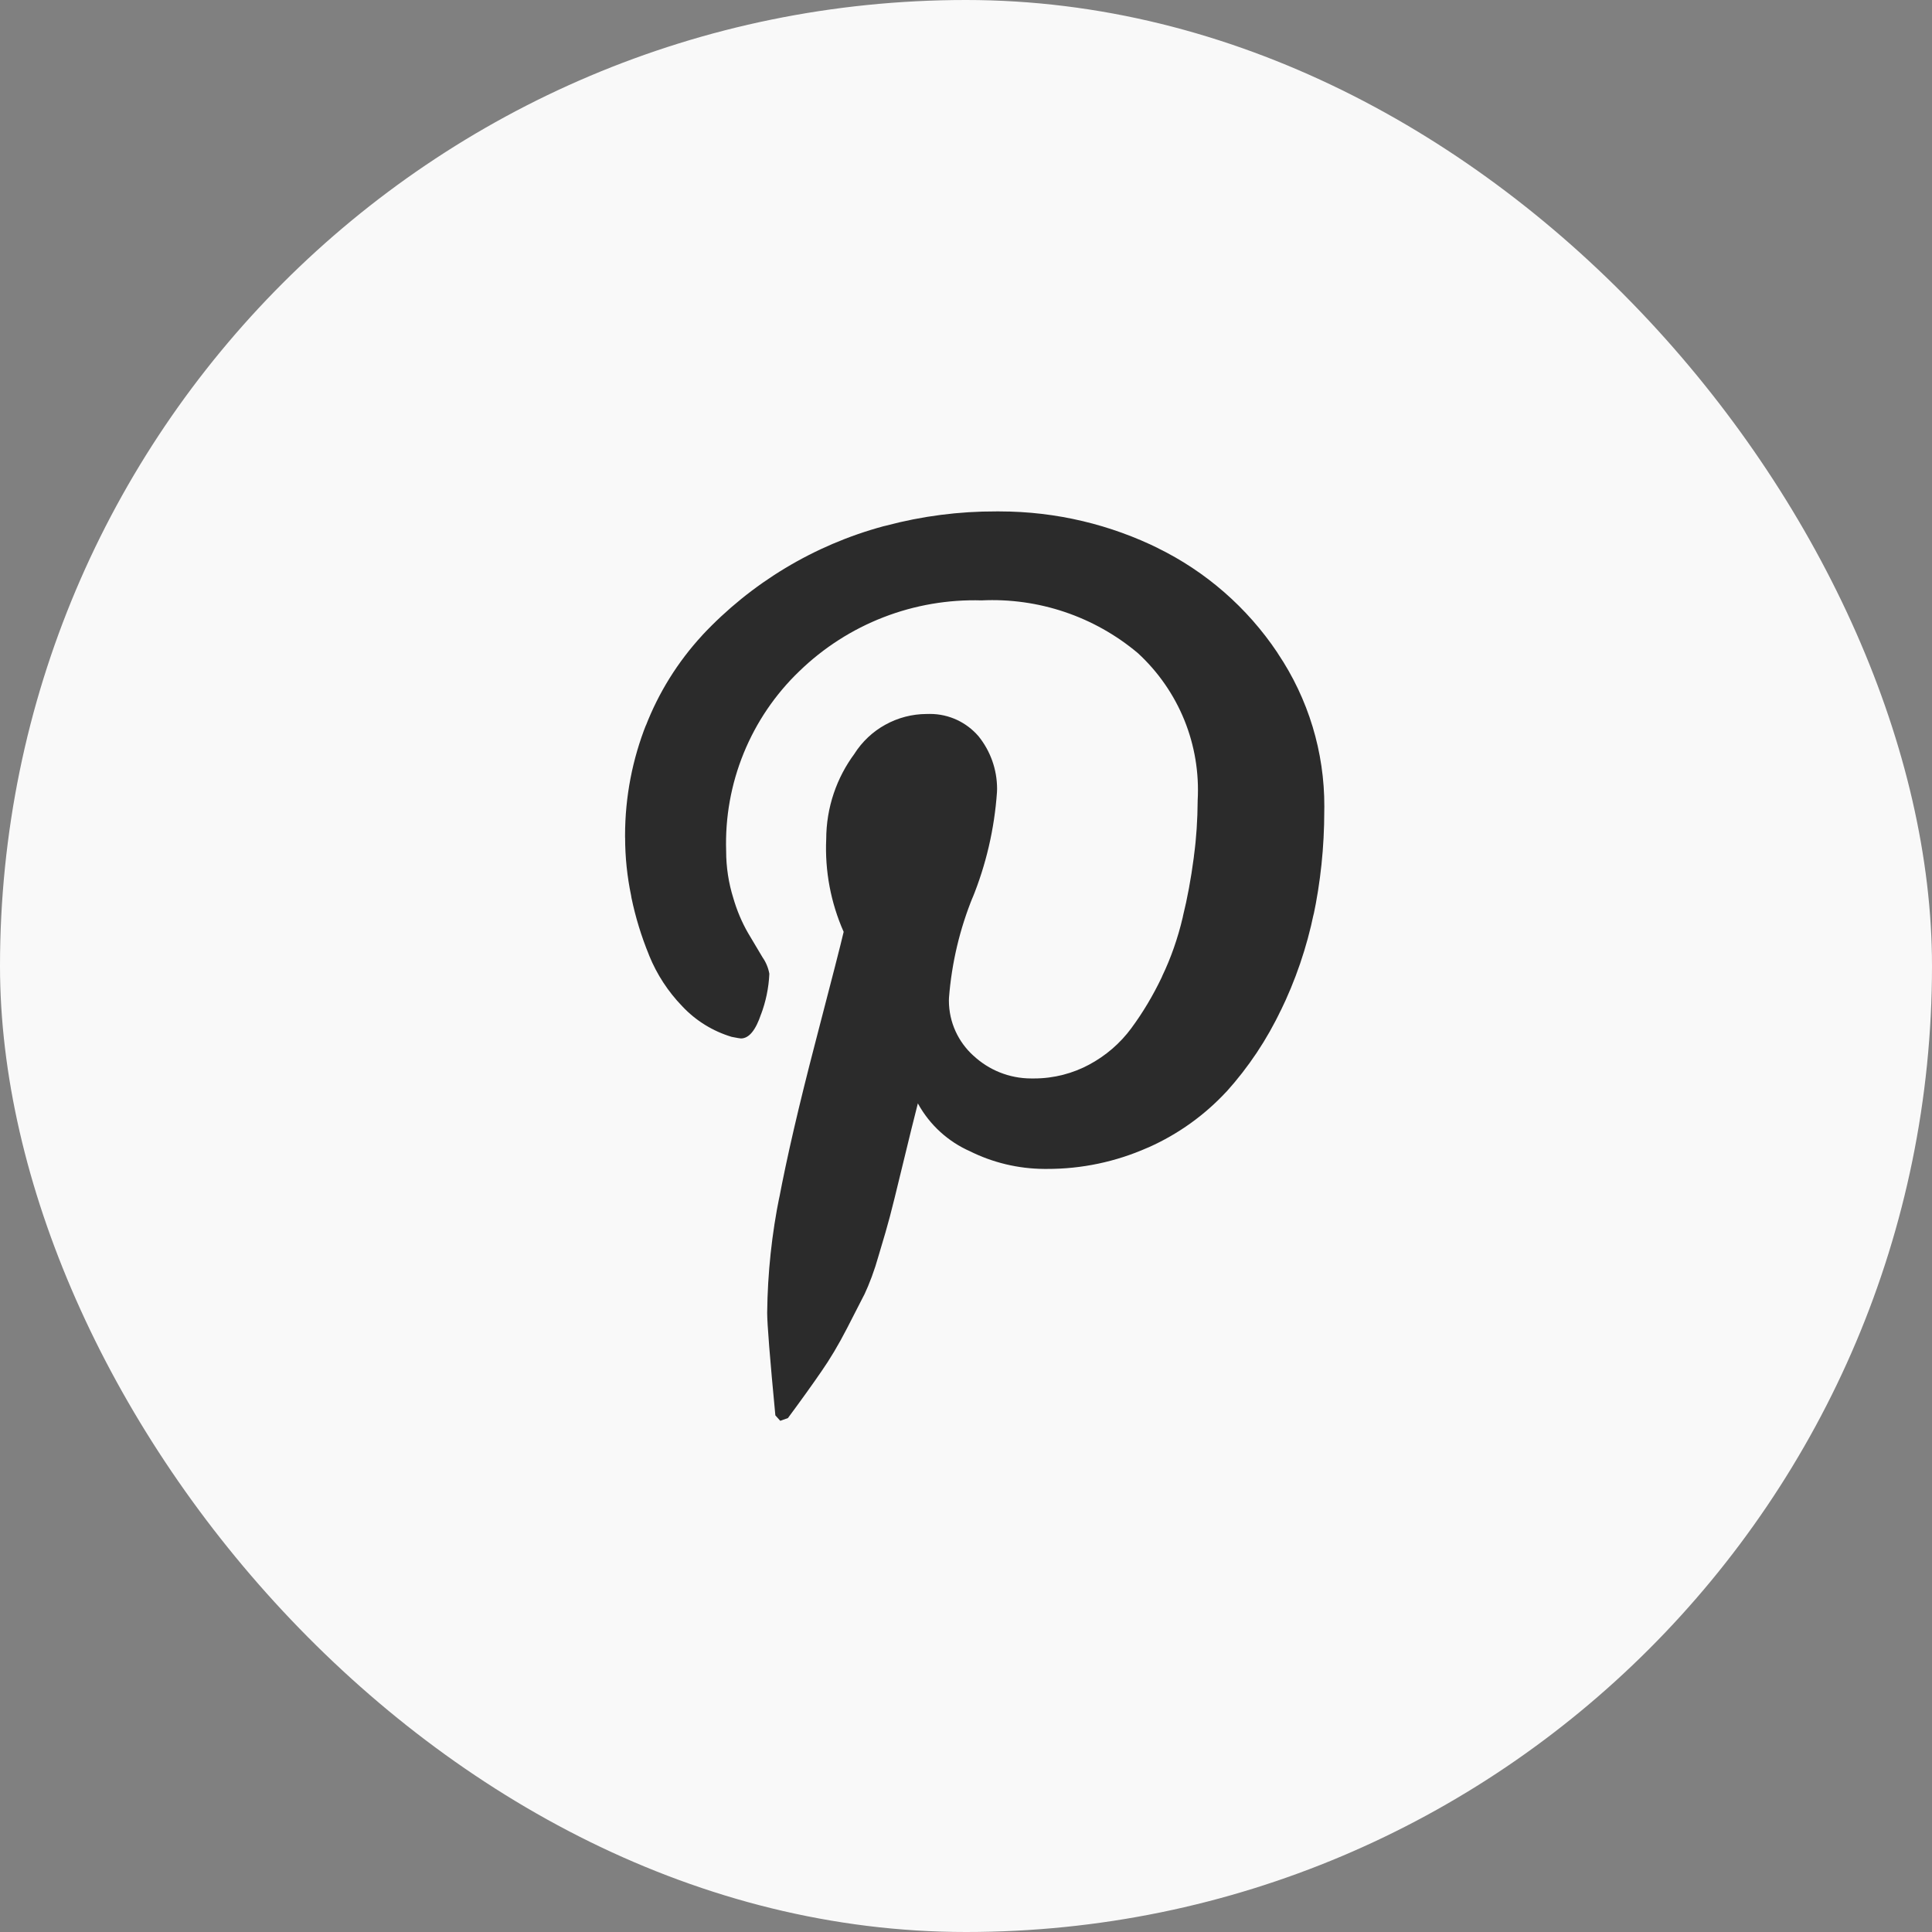
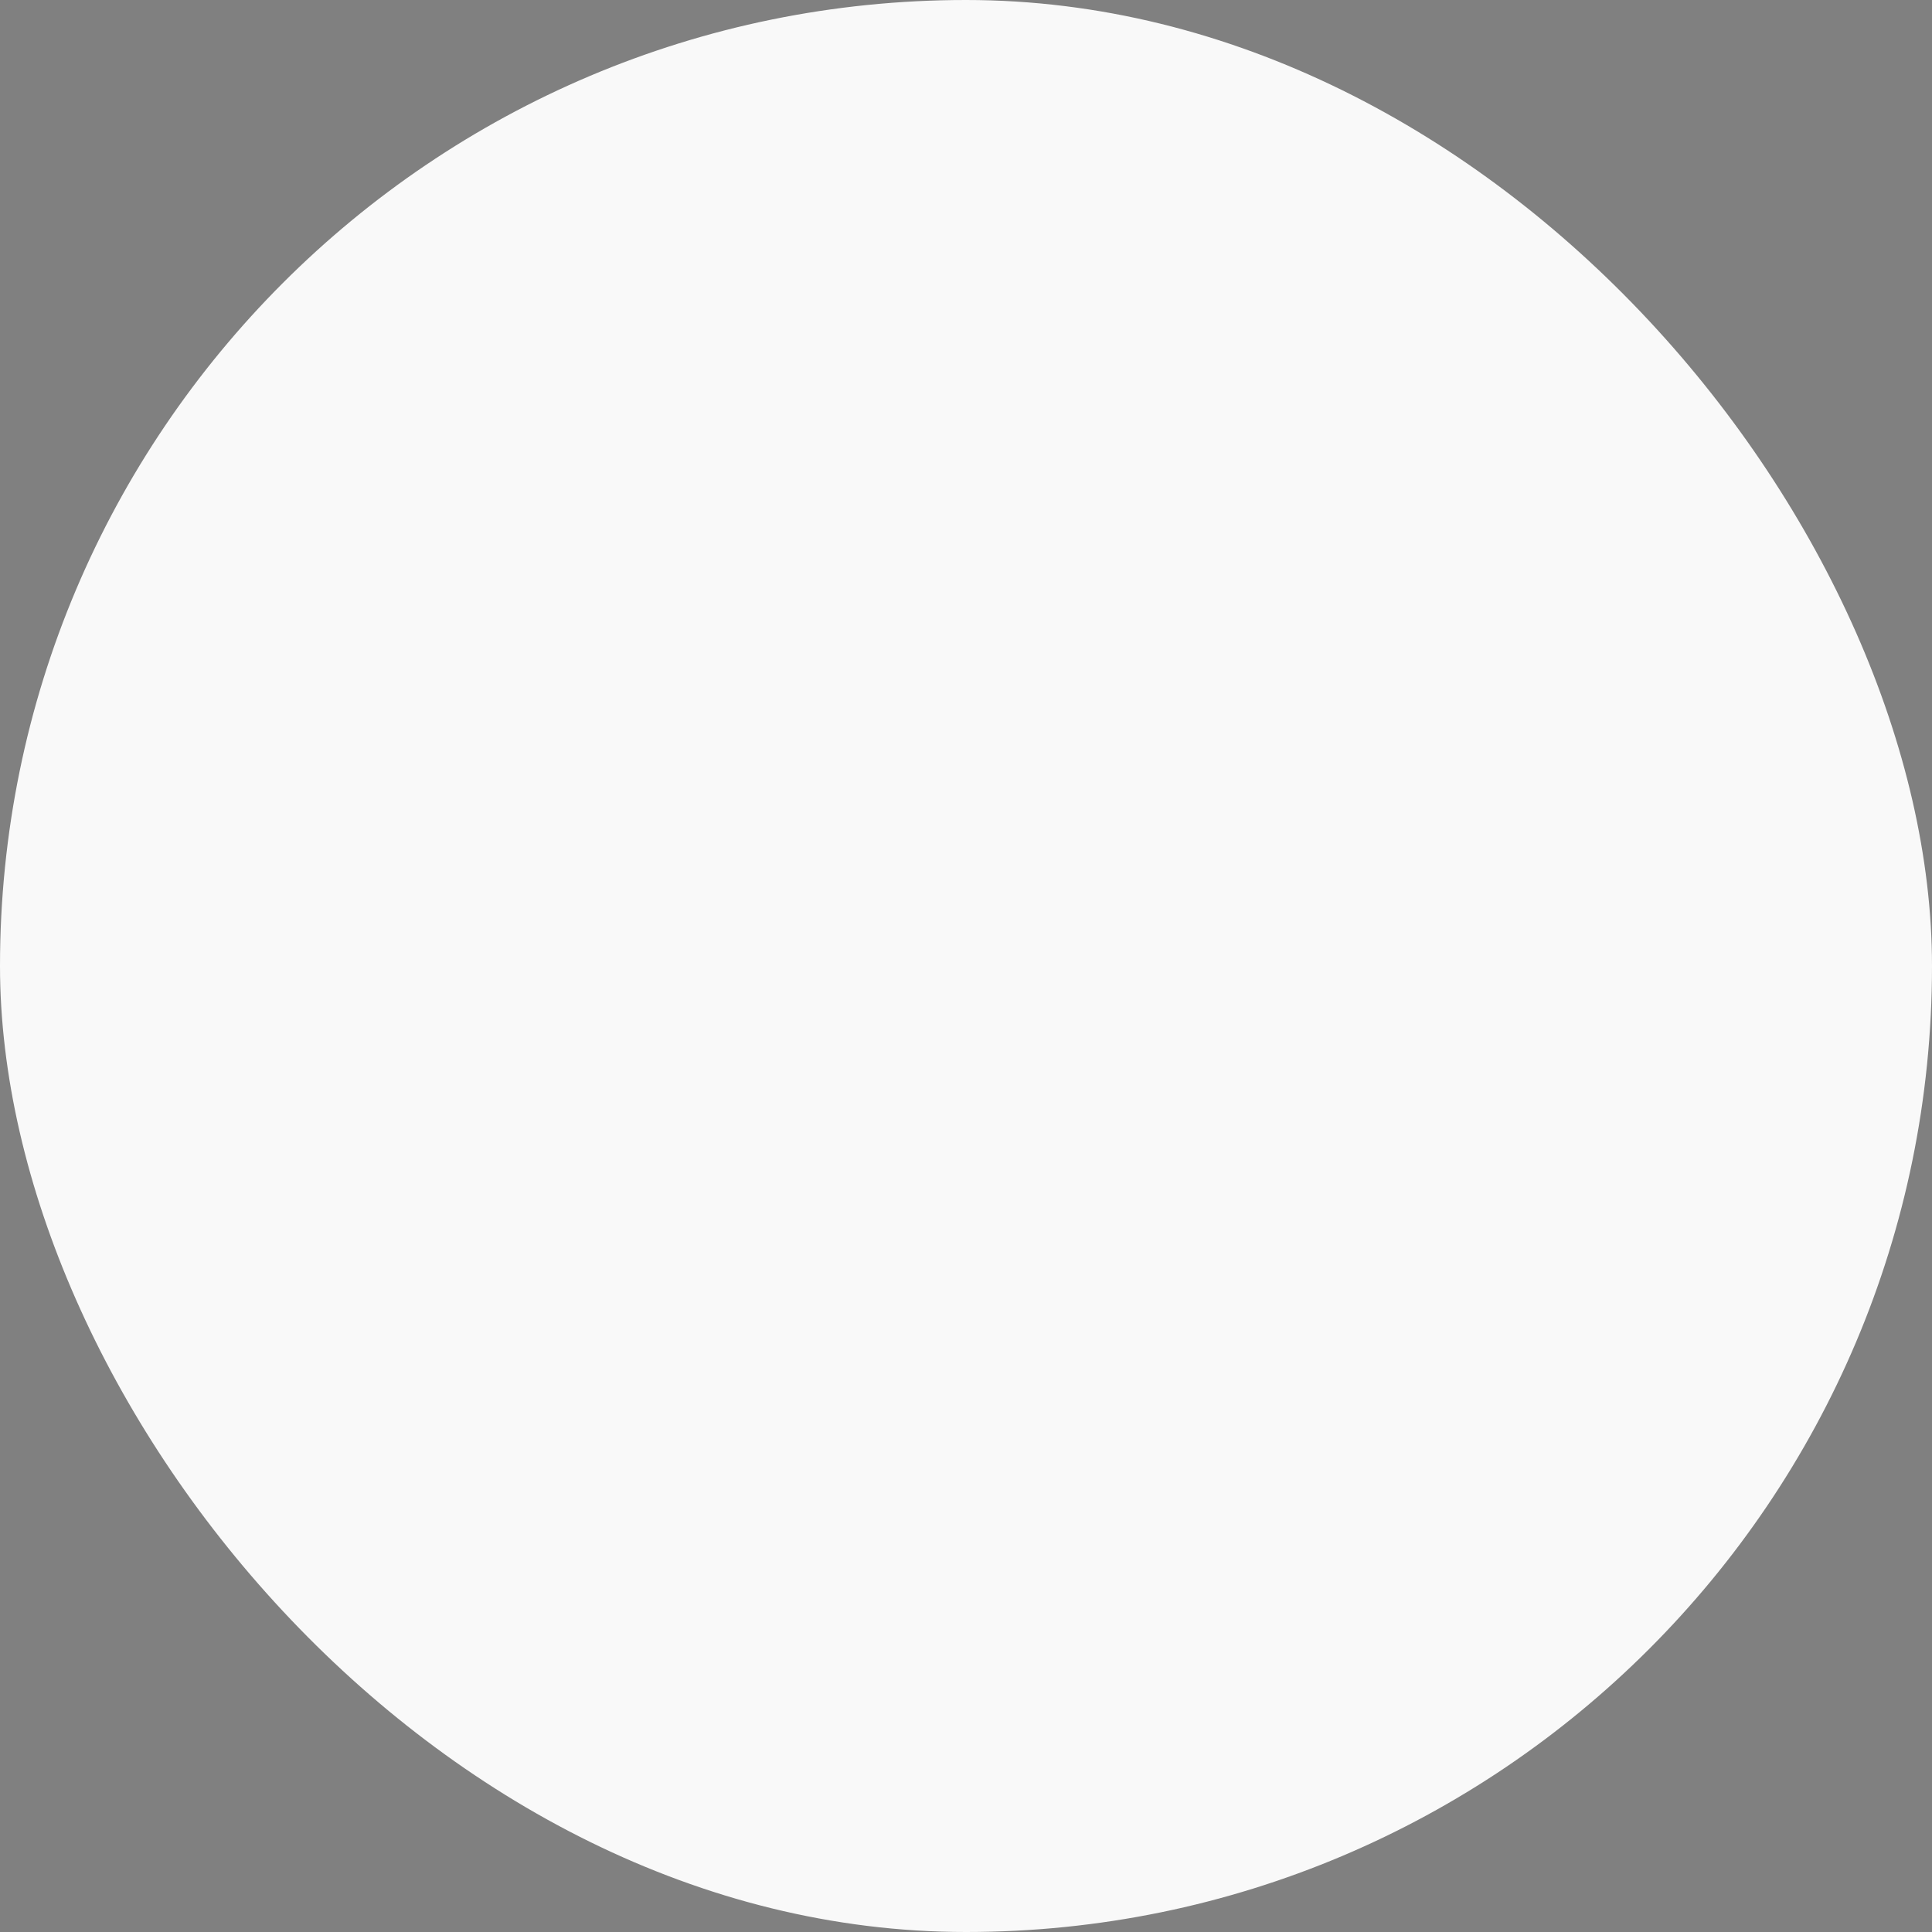
<svg xmlns="http://www.w3.org/2000/svg" width="34" height="34" viewBox="0 0 34 34" fill="none">
  <rect x="0" y="0" width="34" height="34" fill="#808080" stroke="none" />
  <rect width="34" height="34" rx="17" fill="#F9F9F9" />
-   <path d="M11 14.74V14.706C11 14.014 11.133 13.353 11.373 12.747L11.361 12.783C11.589 12.191 11.928 11.647 12.359 11.18L12.355 11.183C13.22 10.258 14.325 9.592 15.548 9.261L15.595 9.25C16.227 9.082 16.878 8.998 17.531 9H17.539H17.587C18.597 9 19.553 9.237 20.401 9.657L20.364 9.64C21.219 10.056 21.948 10.692 22.477 11.481L22.489 11.501C23.024 12.297 23.309 13.235 23.306 14.195L23.305 14.263V14.26V14.271C23.305 14.907 23.239 15.527 23.112 16.125L23.122 16.067C22.998 16.672 22.798 17.258 22.526 17.812L22.545 17.769C22.296 18.296 21.971 18.782 21.581 19.215L21.585 19.209C21.2 19.625 20.735 19.958 20.218 20.189L20.191 20.2C19.635 20.446 19.033 20.573 18.425 20.571H18.371H18.374C17.917 20.568 17.467 20.46 17.059 20.255L17.076 20.263C16.687 20.093 16.364 19.799 16.158 19.427L16.153 19.417C16.089 19.666 16 20.026 15.886 20.498C15.772 20.97 15.697 21.274 15.66 21.411C15.624 21.549 15.559 21.777 15.463 22.094C15.388 22.361 15.303 22.587 15.201 22.805L15.213 22.777L14.905 23.378C14.755 23.669 14.609 23.914 14.447 24.147L14.462 24.125C14.302 24.358 14.103 24.636 13.866 24.956L13.731 25.004L13.645 24.908C13.549 23.901 13.501 23.299 13.501 23.101C13.509 22.393 13.584 21.708 13.719 21.045L13.707 21.115C13.845 20.382 14.058 19.46 14.347 18.351C14.636 17.242 14.803 16.592 14.847 16.399C14.62 15.886 14.515 15.327 14.54 14.767V14.774C14.54 14.207 14.726 13.683 15.04 13.261L15.035 13.267C15.171 13.053 15.358 12.876 15.58 12.754C15.802 12.631 16.051 12.566 16.305 12.565C16.323 12.564 16.343 12.564 16.365 12.564C16.705 12.564 17.011 12.715 17.217 12.953L17.219 12.955C17.423 13.207 17.547 13.531 17.547 13.884L17.545 13.943V13.941C17.5 14.586 17.353 15.22 17.108 15.818L17.123 15.777C16.891 16.344 16.749 16.944 16.701 17.554L16.7 17.575L16.699 17.607C16.699 17.993 16.866 18.339 17.131 18.579L17.133 18.58C17.399 18.827 17.756 18.979 18.149 18.979L18.183 18.979H18.181H18.197C18.551 18.979 18.883 18.889 19.173 18.733L19.163 18.738C19.458 18.581 19.715 18.36 19.913 18.09L19.917 18.084C20.112 17.82 20.291 17.52 20.442 17.204L20.456 17.171C20.602 16.867 20.728 16.513 20.814 16.144L20.821 16.109C20.892 15.825 20.96 15.463 21.008 15.095L21.014 15.042C21.053 14.756 21.075 14.424 21.077 14.087V14.085C21.104 13.603 21.024 13.12 20.843 12.673C20.661 12.225 20.382 11.823 20.027 11.496L20.025 11.494C19.257 10.848 18.273 10.517 17.271 10.566H17.279C16.688 10.548 16.099 10.649 15.547 10.863C14.995 11.077 14.492 11.4 14.067 11.812L14.068 11.811C13.643 12.218 13.309 12.711 13.087 13.256C12.865 13.801 12.76 14.387 12.779 14.975V14.969V14.977C12.779 15.265 12.823 15.543 12.905 15.805L12.899 15.785C12.967 16.023 13.056 16.231 13.167 16.424L13.159 16.41C13.252 16.564 13.339 16.71 13.419 16.847C13.478 16.931 13.52 17.029 13.539 17.136L13.539 17.141C13.528 17.386 13.477 17.629 13.39 17.859L13.395 17.843C13.299 18.131 13.181 18.275 13.039 18.275C13.026 18.275 12.972 18.266 12.876 18.247C12.544 18.147 12.244 17.962 12.007 17.709L12.006 17.708C11.758 17.452 11.561 17.15 11.426 16.82L11.419 16.801C11.287 16.478 11.184 16.143 11.113 15.801L11.107 15.763C11.037 15.427 11.001 15.084 11.001 14.741L11 14.74Z" fill="#2B2B2B" />
</svg>